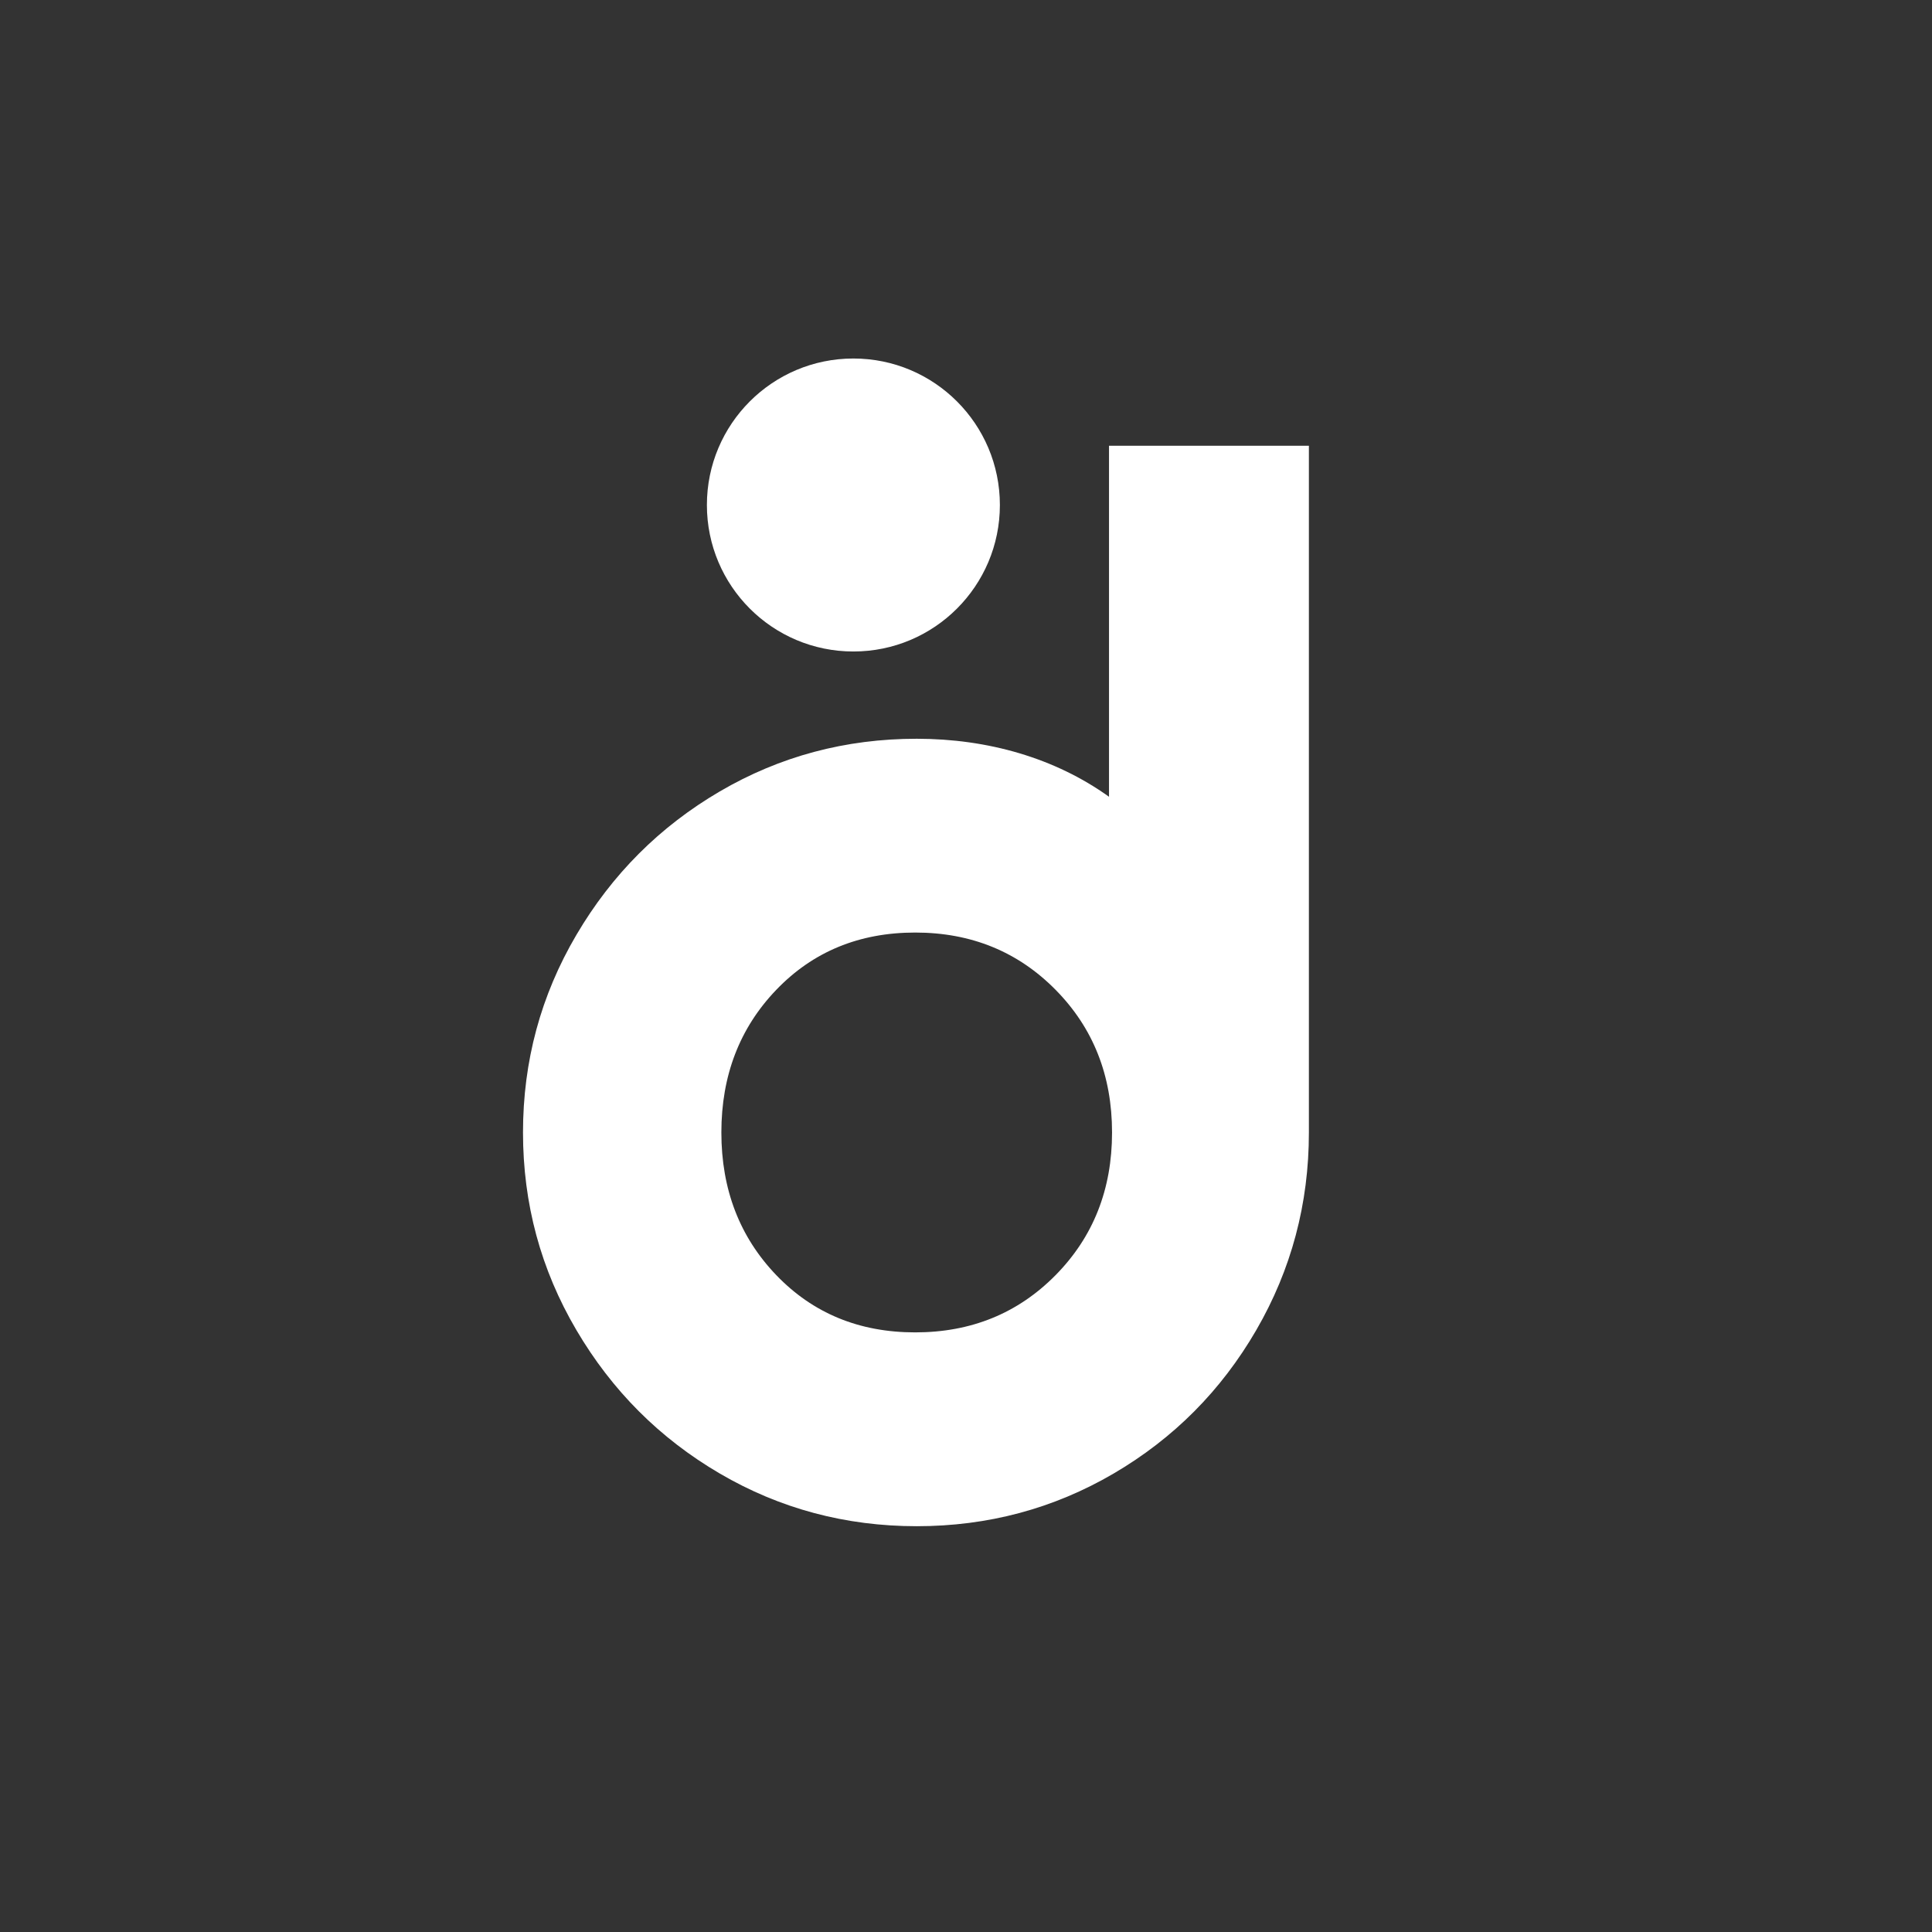
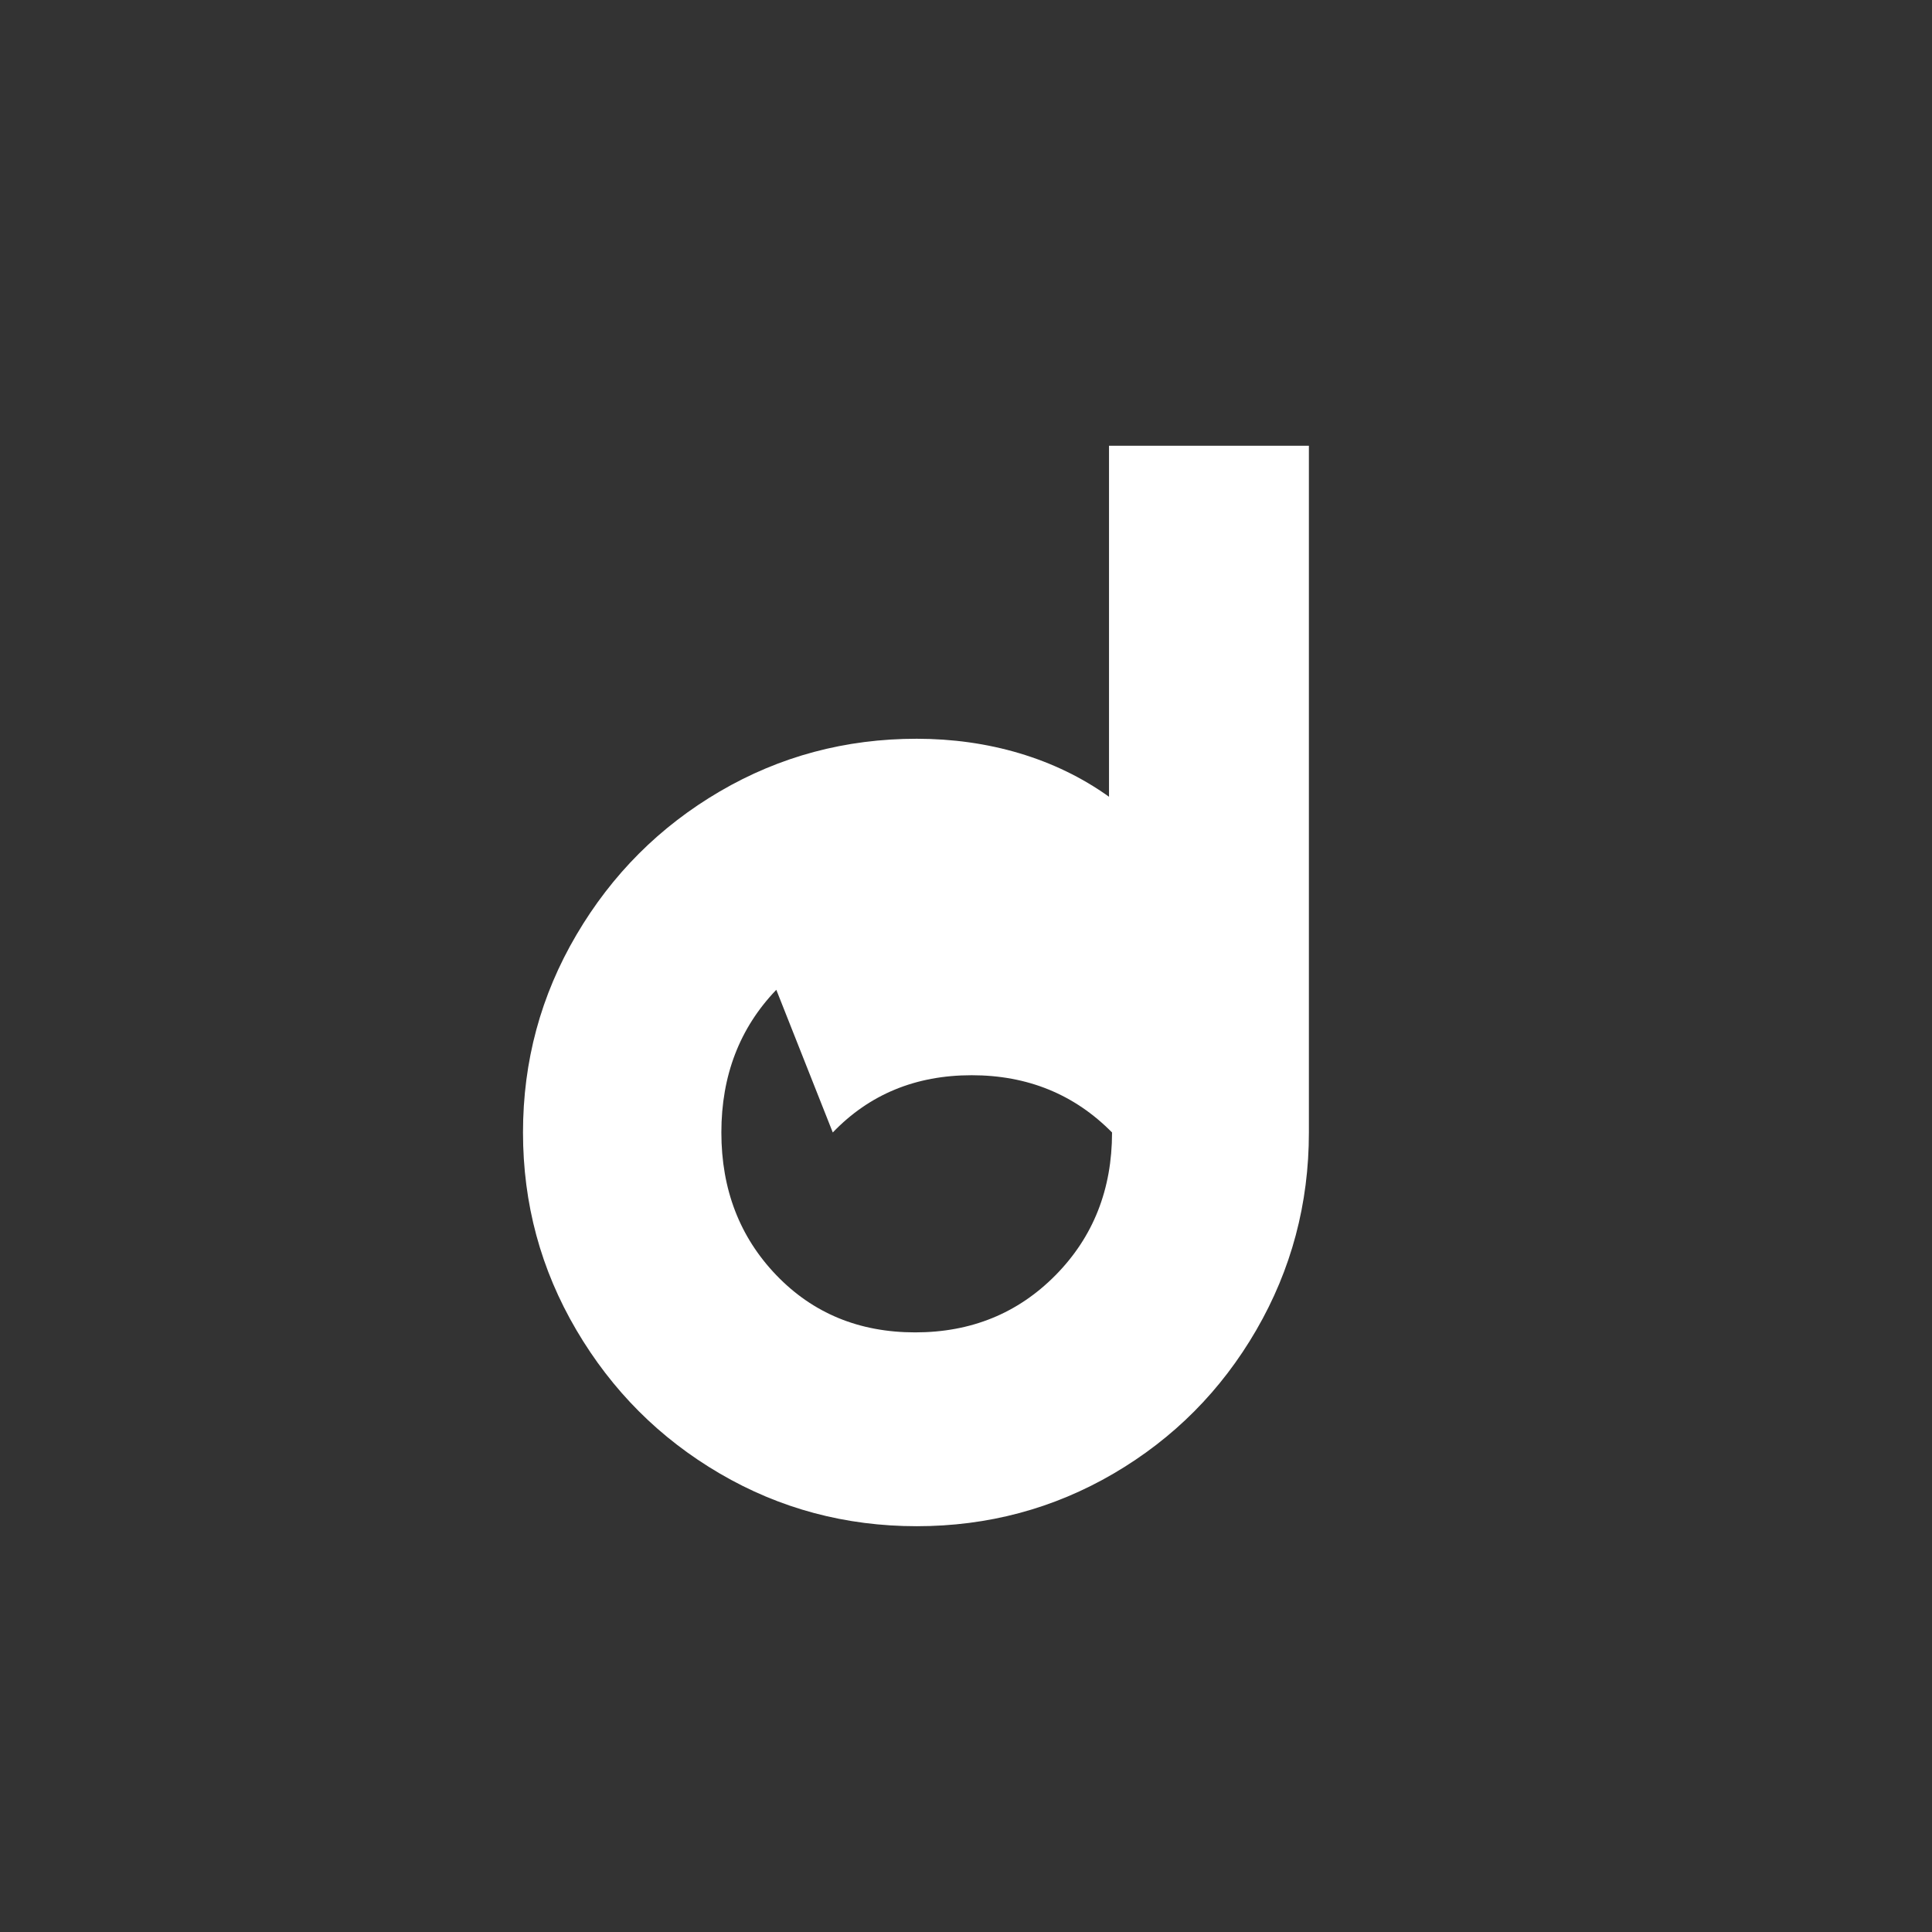
<svg xmlns="http://www.w3.org/2000/svg" id="Layer_1" data-name="Layer 1" viewBox="0 0 1080 1080">
  <rect x="0" y="0" width="1080" height="1080" fill="#333333" stroke="none" />
  <defs>
    <style>
      .cls-1 {
        fill: #fff;
      }
    </style>
  </defs>
-   <path class="cls-1" d="M702.26,743.54c-19.62,33.84-46.22,60.56-79.76,80.19-33.56,19.62-70.25,29.43-110.04,29.43s-76.51-9.81-110.06-29.43c-33.56-19.62-60.29-46.35-80.18-80.19-19.92-33.84-29.86-70.66-29.86-110.48s9.94-76.63,29.86-110.47c19.89-33.83,46.61-60.56,80.18-80.19,33.55-19.62,70.23-29.43,110.06-29.43s77.34,10.8,107.48,32.42v-196.21h111.74v383.88c0,39.82-9.81,76.64-29.42,110.48ZM433.96,553.3c-20.47,21.32-30.71,47.92-30.71,79.76s10.24,58.44,30.71,79.76c20.48,21.32,46.35,31.99,77.63,31.99s57.43-10.66,78.48-31.99c21.04-21.32,31.57-47.9,31.57-79.76s-10.52-58.43-31.57-79.76c-21.04-21.32-47.21-32-78.48-32s-57.15,10.67-77.63,32Z" />
-   <circle class="cls-1" cx="477.05" cy="282.3" r="81.89" />
+   <path class="cls-1" d="M702.26,743.54c-19.62,33.84-46.22,60.56-79.76,80.19-33.56,19.62-70.25,29.43-110.04,29.43s-76.51-9.81-110.06-29.43c-33.56-19.62-60.29-46.35-80.18-80.19-19.92-33.84-29.86-70.66-29.86-110.48s9.94-76.63,29.86-110.47c19.89-33.83,46.61-60.56,80.18-80.19,33.55-19.62,70.23-29.43,110.06-29.43s77.34,10.8,107.48,32.42v-196.21h111.74v383.88c0,39.82-9.81,76.64-29.42,110.48ZM433.96,553.3c-20.47,21.32-30.71,47.92-30.71,79.76s10.24,58.44,30.71,79.76c20.48,21.32,46.35,31.99,77.63,31.99s57.43-10.66,78.48-31.99c21.04-21.32,31.57-47.9,31.57-79.76c-21.04-21.32-47.21-32-78.48-32s-57.15,10.67-77.63,32Z" />
</svg>